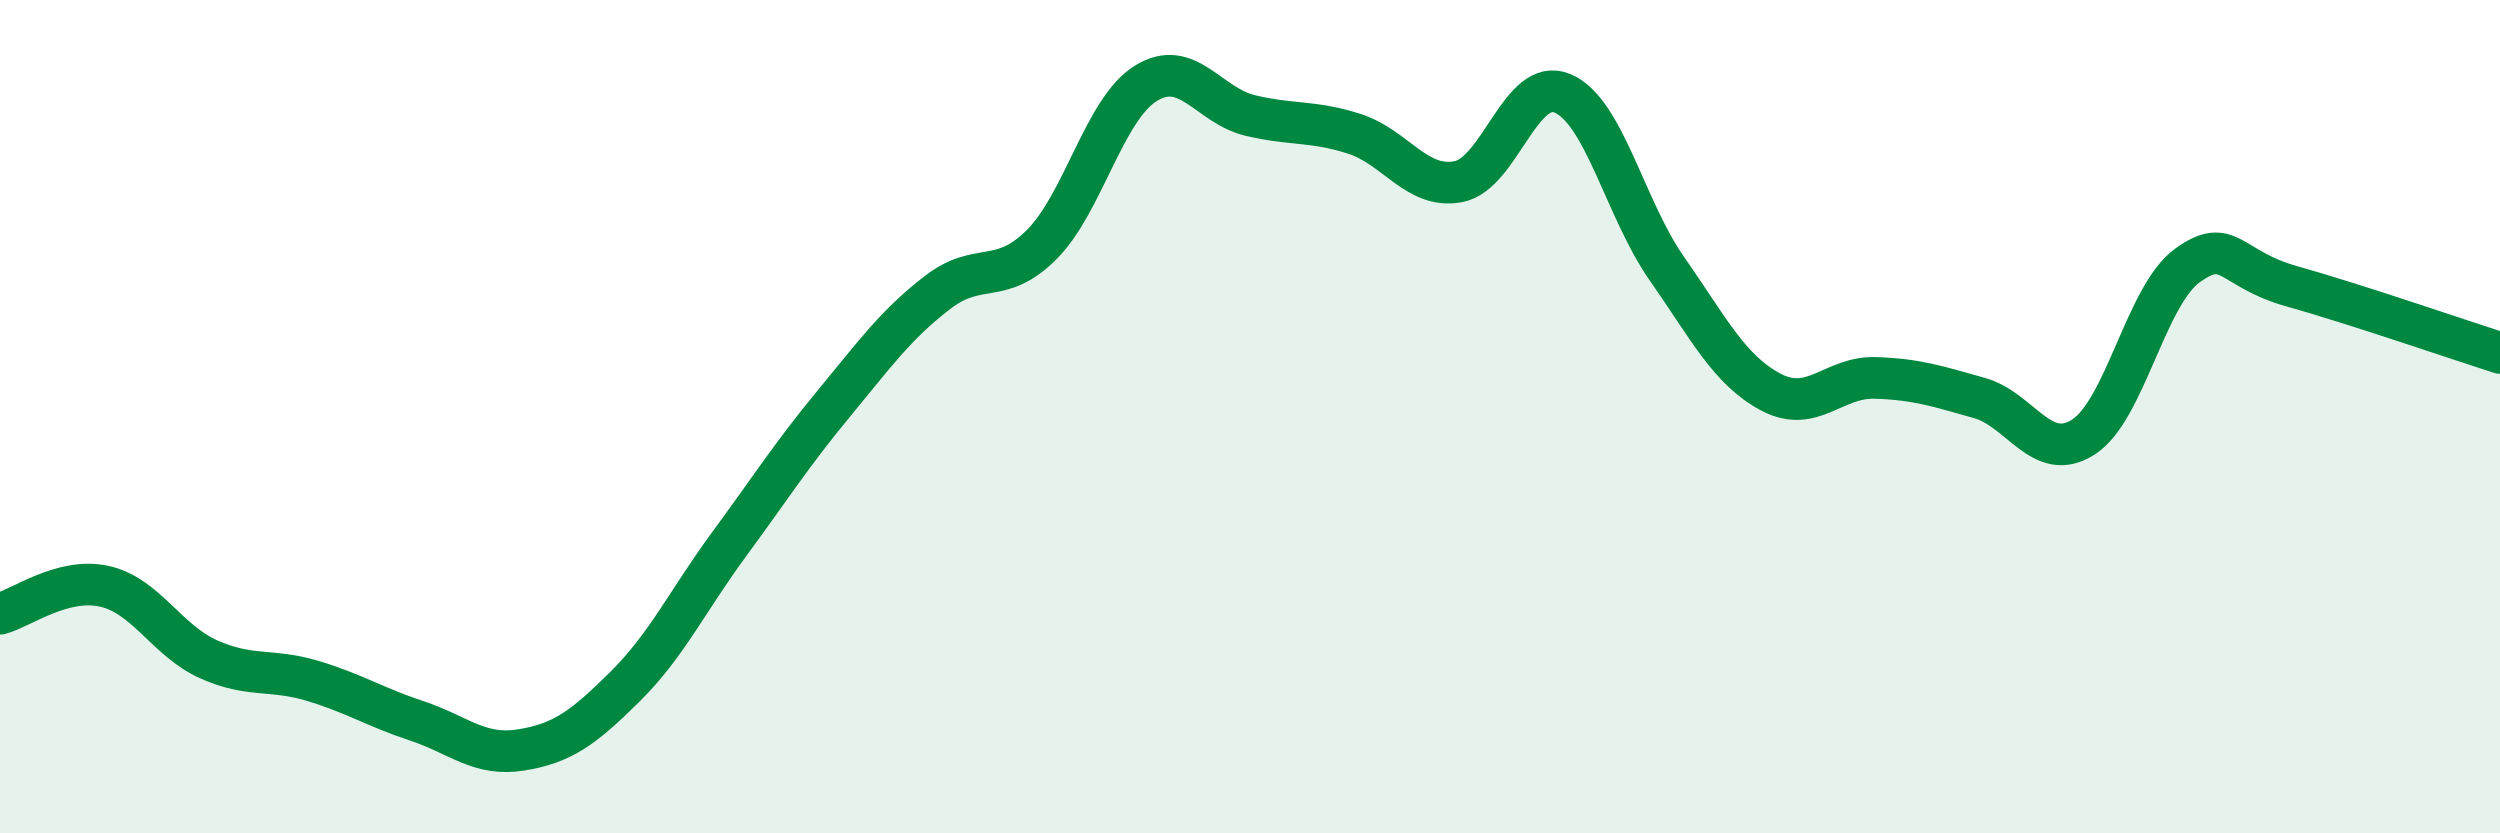
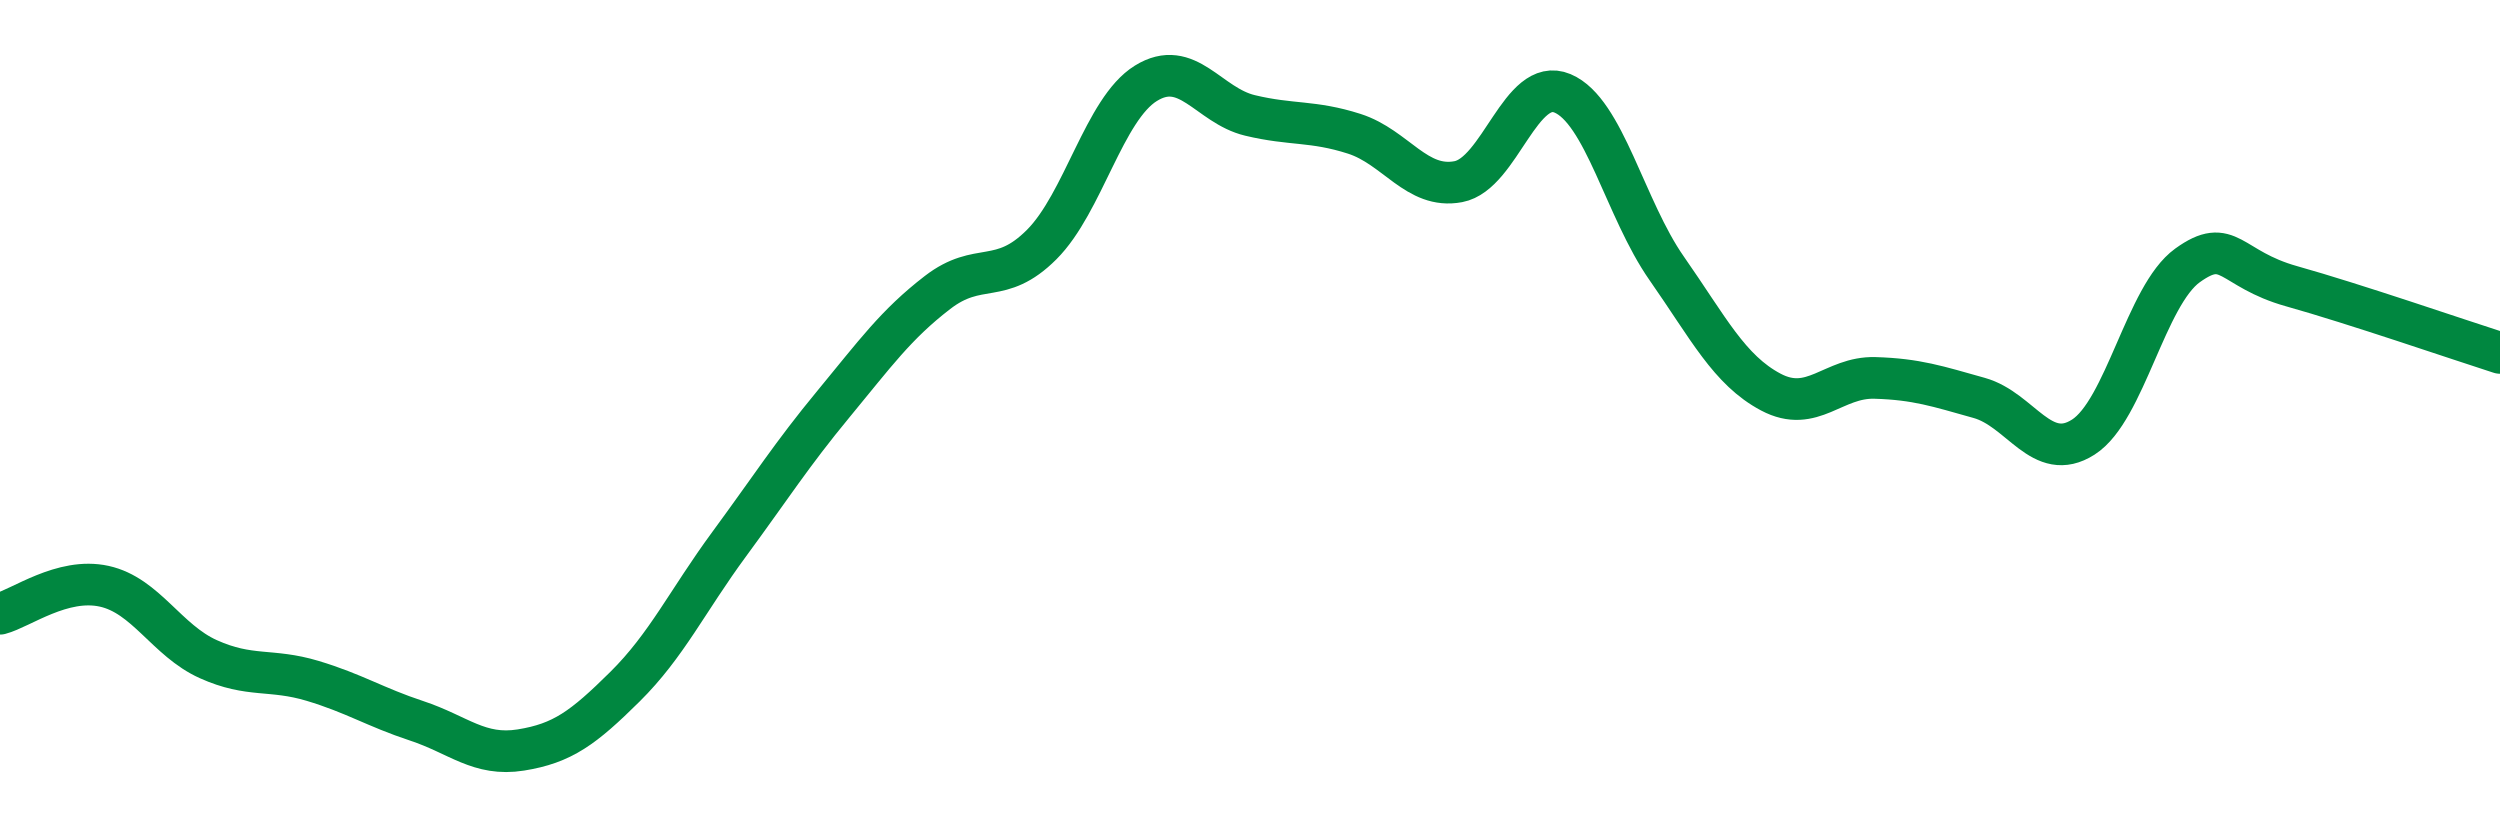
<svg xmlns="http://www.w3.org/2000/svg" width="60" height="20" viewBox="0 0 60 20">
-   <path d="M 0,14.73 C 0.5,14.6 1.5,13.85 2.5,14.07 C 3.5,14.29 4,15.37 5,15.82 C 6,16.27 6.5,16.04 7.5,16.34 C 8.5,16.64 9,16.97 10,17.3 C 11,17.63 11.5,18.16 12.5,18 C 13.5,17.84 14,17.47 15,16.48 C 16,15.49 16.5,14.42 17.5,13.06 C 18.5,11.7 19,10.91 20,9.7 C 21,8.49 21.5,7.79 22.5,7.02 C 23.5,6.25 24,6.87 25,5.87 C 26,4.87 26.5,2.62 27.5,2 C 28.5,1.38 29,2.53 30,2.77 C 31,3.01 31.5,2.89 32.5,3.21 C 33.5,3.53 34,4.55 35,4.36 C 36,4.17 36.5,1.82 37.5,2.24 C 38.5,2.66 39,5.01 40,6.44 C 41,7.87 41.5,8.88 42.5,9.41 C 43.5,9.94 44,9.04 45,9.07 C 46,9.1 46.5,9.27 47.5,9.55 C 48.5,9.83 49,11.13 50,10.49 C 51,9.85 51.5,7.09 52.5,6.37 C 53.5,5.65 53.5,6.45 55,6.87 C 56.5,7.29 59,8.15 60,8.47L60 20L0 20Z" fill="#008740" opacity="0.1" stroke-linecap="round" stroke-linejoin="round" />
  <path d="M 0,14.73 C 0.5,14.6 1.5,13.85 2.5,14.07 C 3.5,14.29 4,15.37 5,15.82 C 6,16.27 6.5,16.04 7.5,16.34 C 8.5,16.64 9,16.97 10,17.3 C 11,17.63 11.5,18.16 12.5,18 C 13.5,17.84 14,17.47 15,16.48 C 16,15.49 16.5,14.42 17.5,13.06 C 18.5,11.7 19,10.91 20,9.7 C 21,8.49 21.5,7.79 22.5,7.02 C 23.5,6.25 24,6.87 25,5.87 C 26,4.87 26.5,2.62 27.5,2 C 28.5,1.38 29,2.53 30,2.77 C 31,3.01 31.5,2.89 32.5,3.21 C 33.5,3.53 34,4.55 35,4.36 C 36,4.17 36.5,1.82 37.5,2.24 C 38.5,2.66 39,5.01 40,6.44 C 41,7.87 41.5,8.88 42.5,9.41 C 43.5,9.94 44,9.04 45,9.07 C 46,9.1 46.5,9.27 47.5,9.55 C 48.5,9.83 49,11.13 50,10.49 C 51,9.85 51.5,7.09 52.5,6.37 C 53.5,5.65 53.5,6.45 55,6.87 C 56.5,7.29 59,8.15 60,8.47" stroke="#008740" stroke-width="1" fill="none" stroke-linecap="round" stroke-linejoin="round" />
</svg>